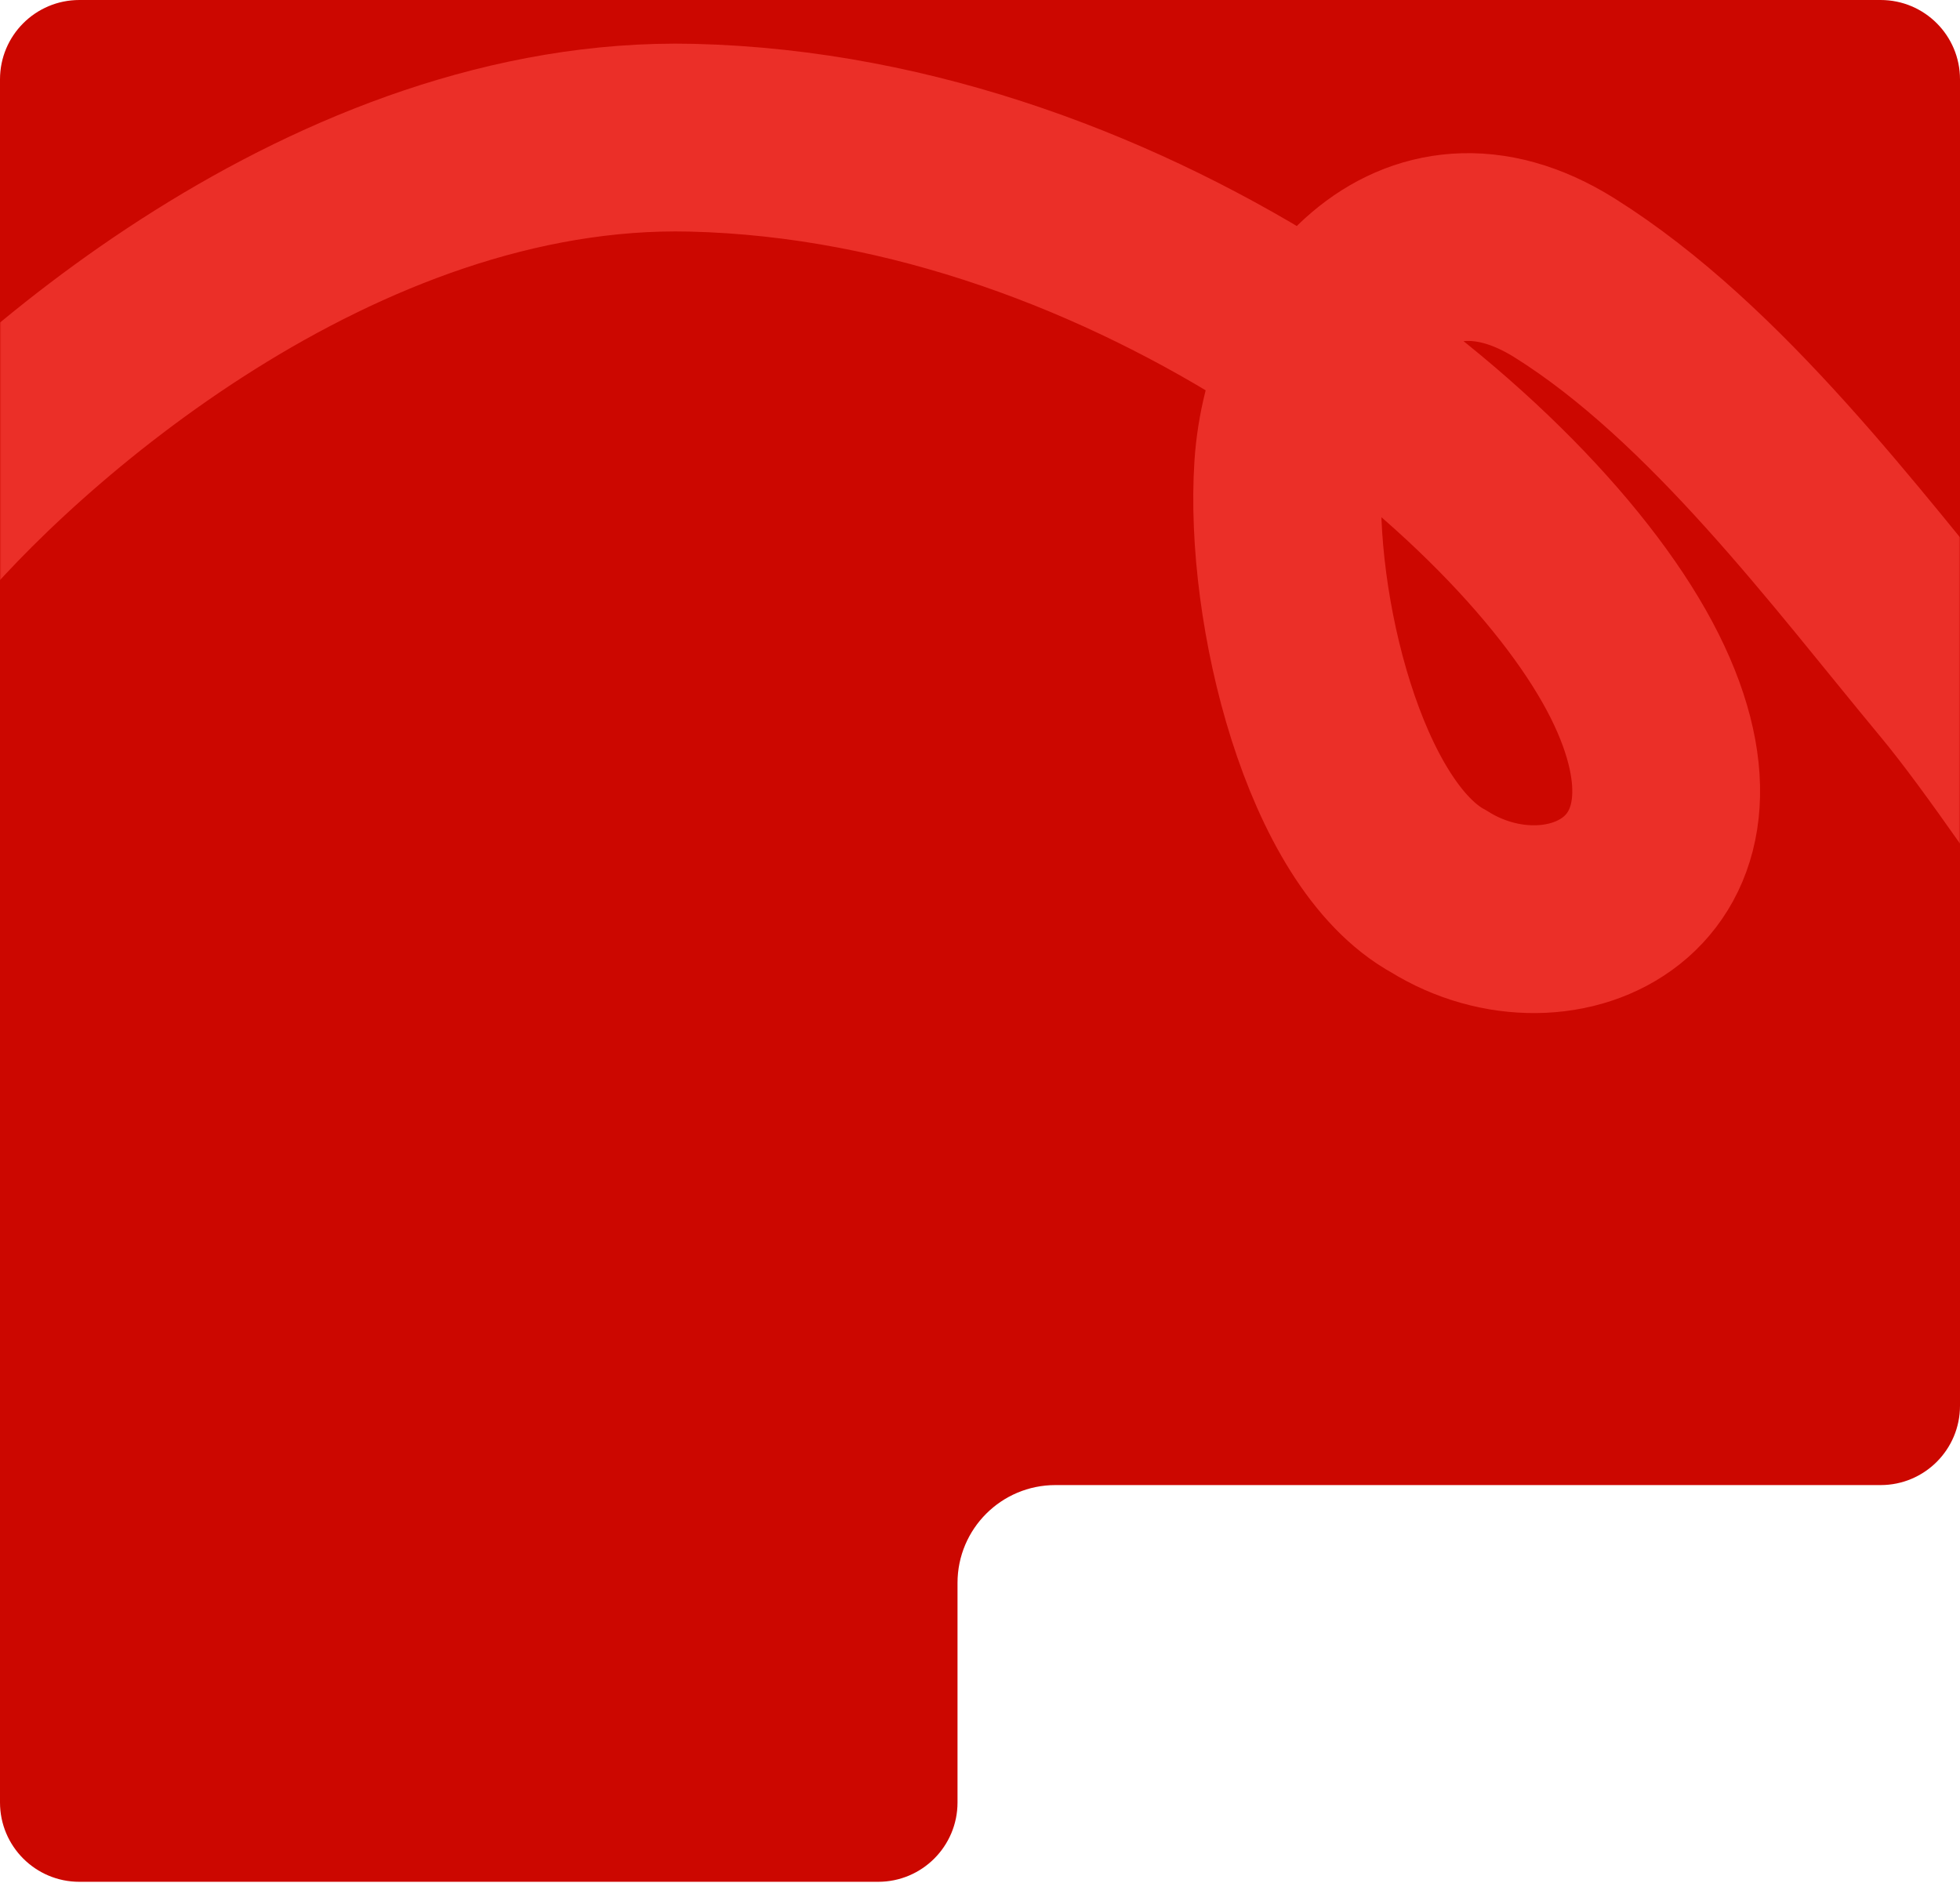
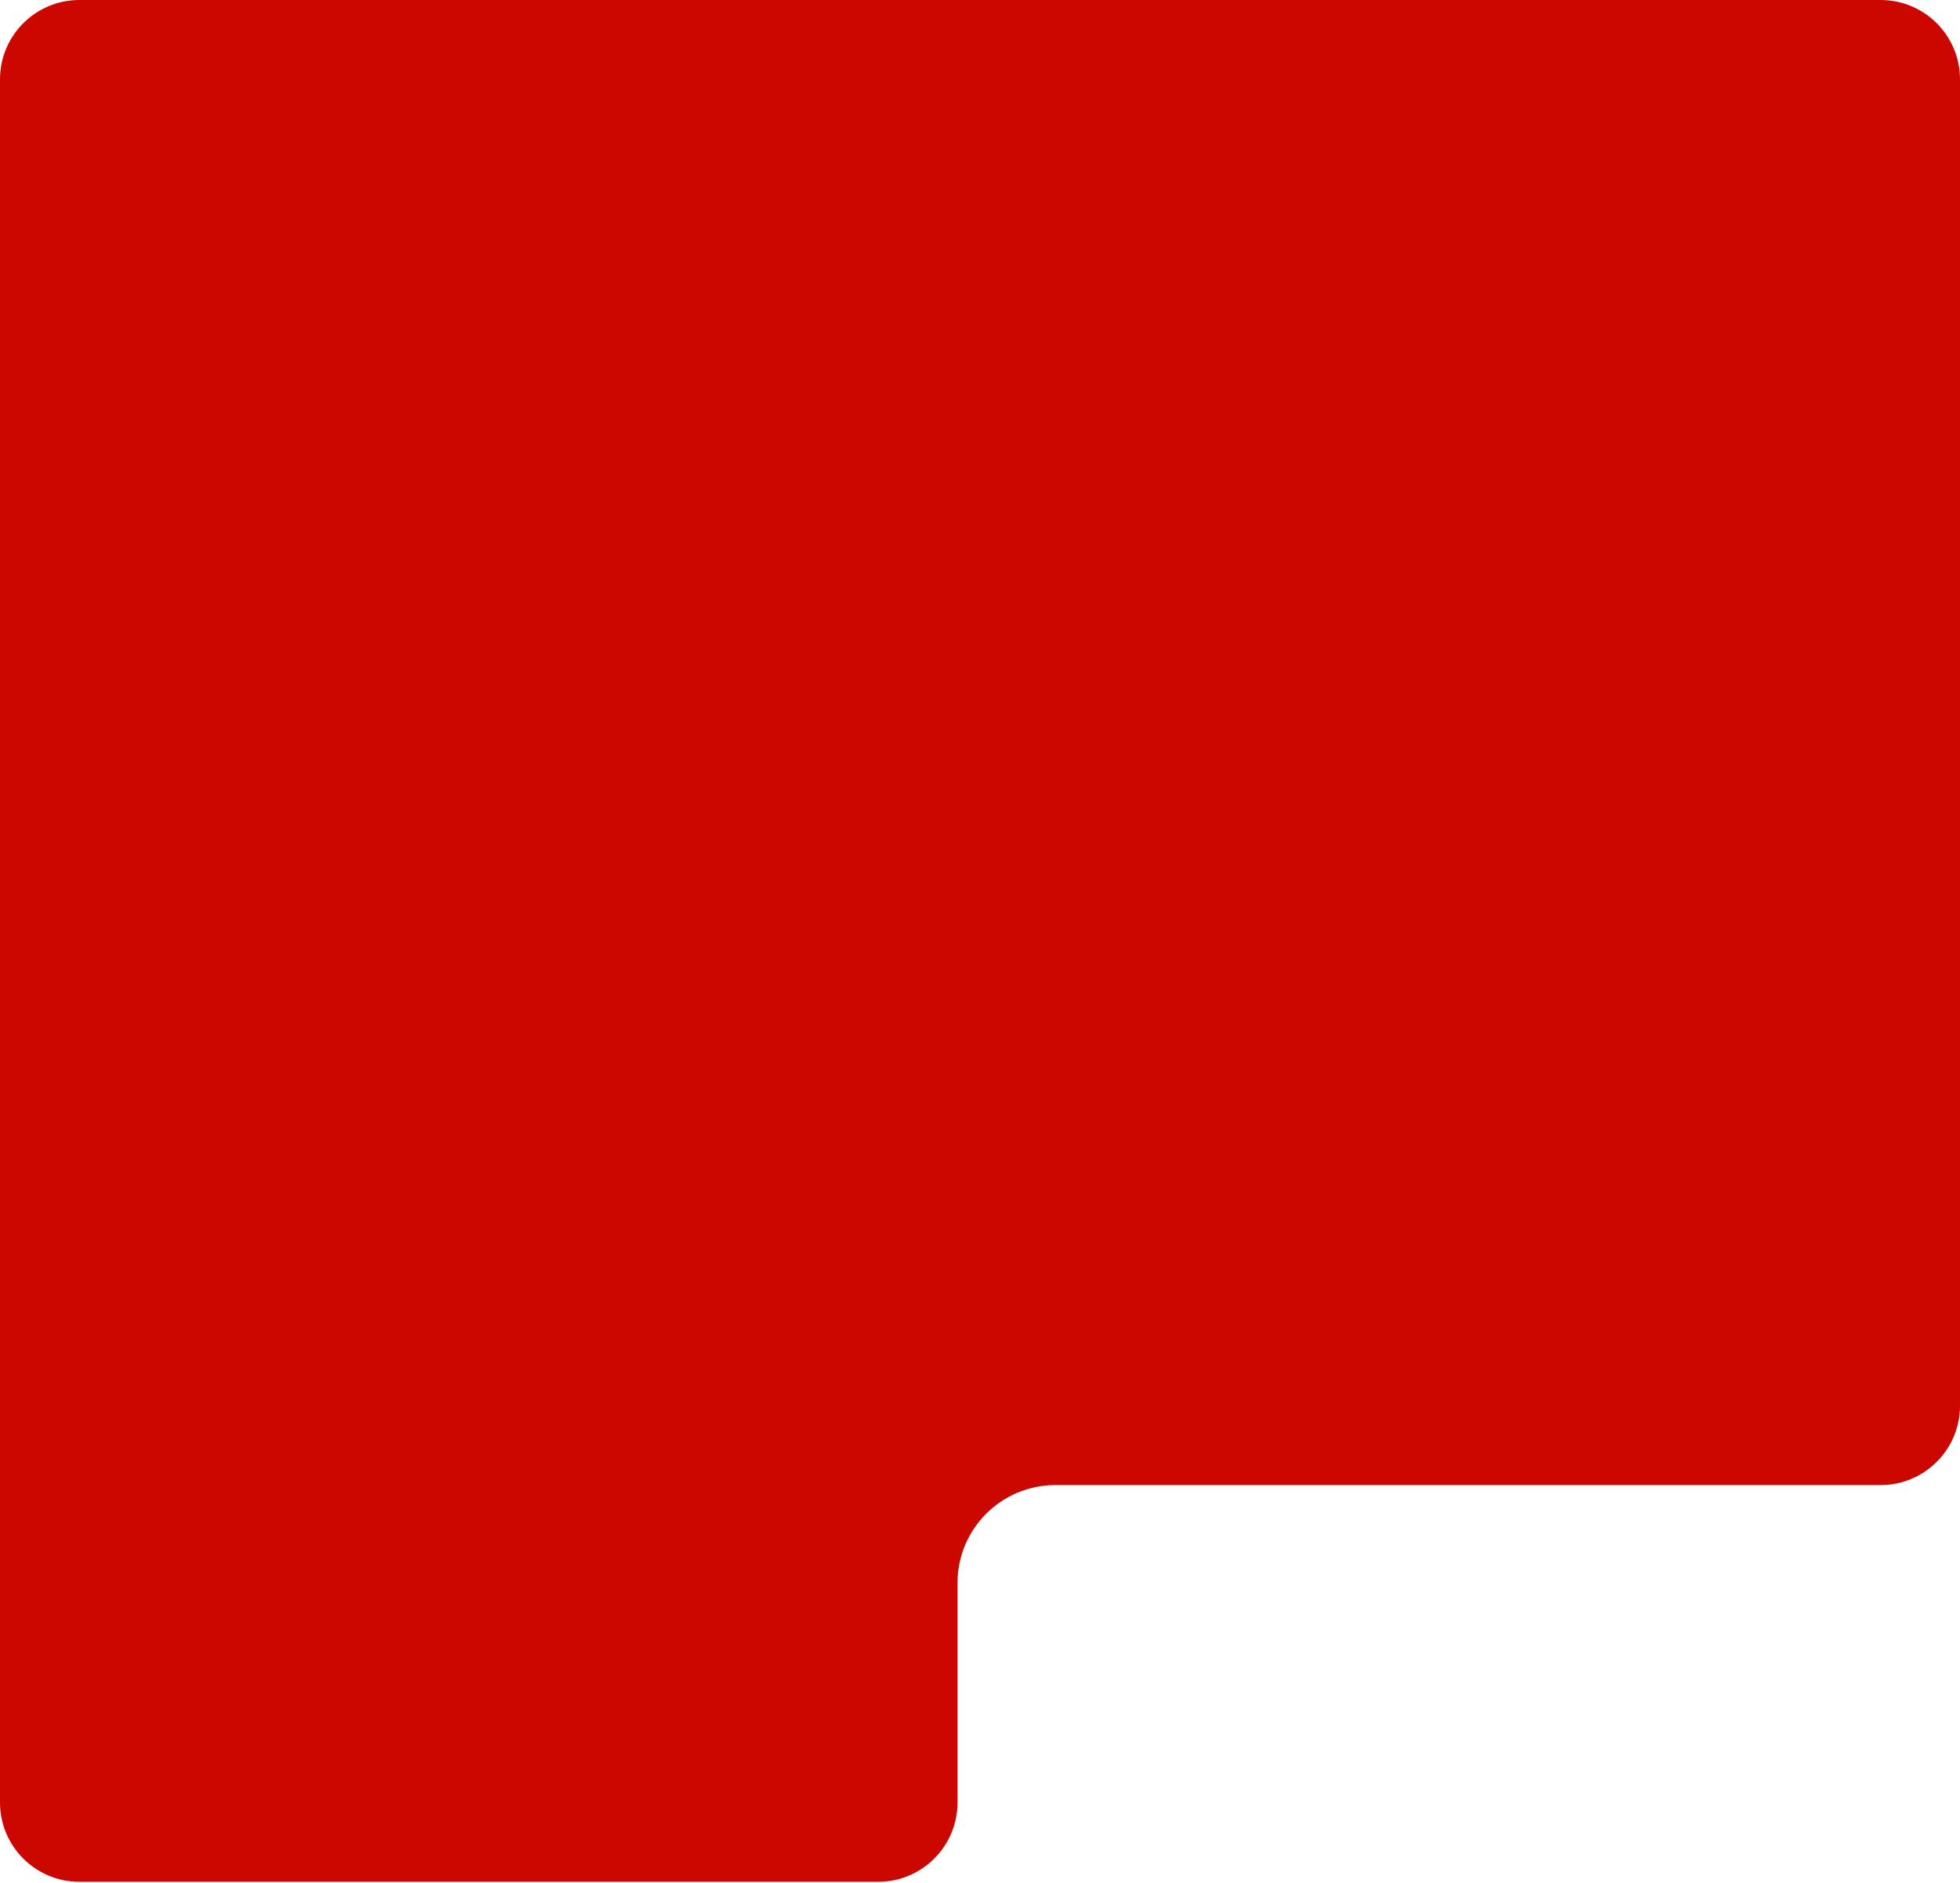
<svg xmlns="http://www.w3.org/2000/svg" width="741" height="712" viewBox="0 0 741 712" fill="none">
-   <path d="M30 0C13.431 0 0 13.431 0 30V681.5C0 698.069 13.431 711.5 30 711.5H332C348.569 711.5 362 698.069 362 681.5V598.5C362 578.065 378.565 561.5 399 561.5H711C727.569 561.5 741 548.069 741 531.5V30C741 13.431 727.569 0 711 0H30Z" fill="#CC0700" />
+   <path d="M30 0C13.431 0 0 13.431 0 30V681.5C0 698.069 13.431 711.5 30 711.5H332C348.569 711.5 362 698.069 362 681.5V598.5C362 578.065 378.565 561.5 399 561.5H711C727.569 561.5 741 548.069 741 531.5V30C741 13.431 727.569 0 711 0H30" fill="#CC0700" />
  <mask id="mask0_172_37" style="mask-type:alpha" maskUnits="userSpaceOnUse" x="0" y="0" width="741" height="387">
-     <rect width="741" height="387" rx="30" fill="#EB2F28" />
-   </mask>
+     </mask>
  <g mask="url(#mask0_172_37)">
-     <path d="M-39 210.07C5.167 156.07 127.1 48.87 261.5 52.07C429.5 56.07 578.5 176.57 618 255.57C657.5 334.57 590 365.737 544 337.07C504.5 315.57 483.5 230.07 487 176.57C490.5 123.07 534 69.07 591.5 105.07C649 141.07 698.5 208.07 738 255.57C777.5 303.07 833 401.57 902 459.07C957.2 505.07 1203 410.903 1319 358.07" stroke="#EB2F28" stroke-width="71" />
-   </g>
+     </g>
</svg>